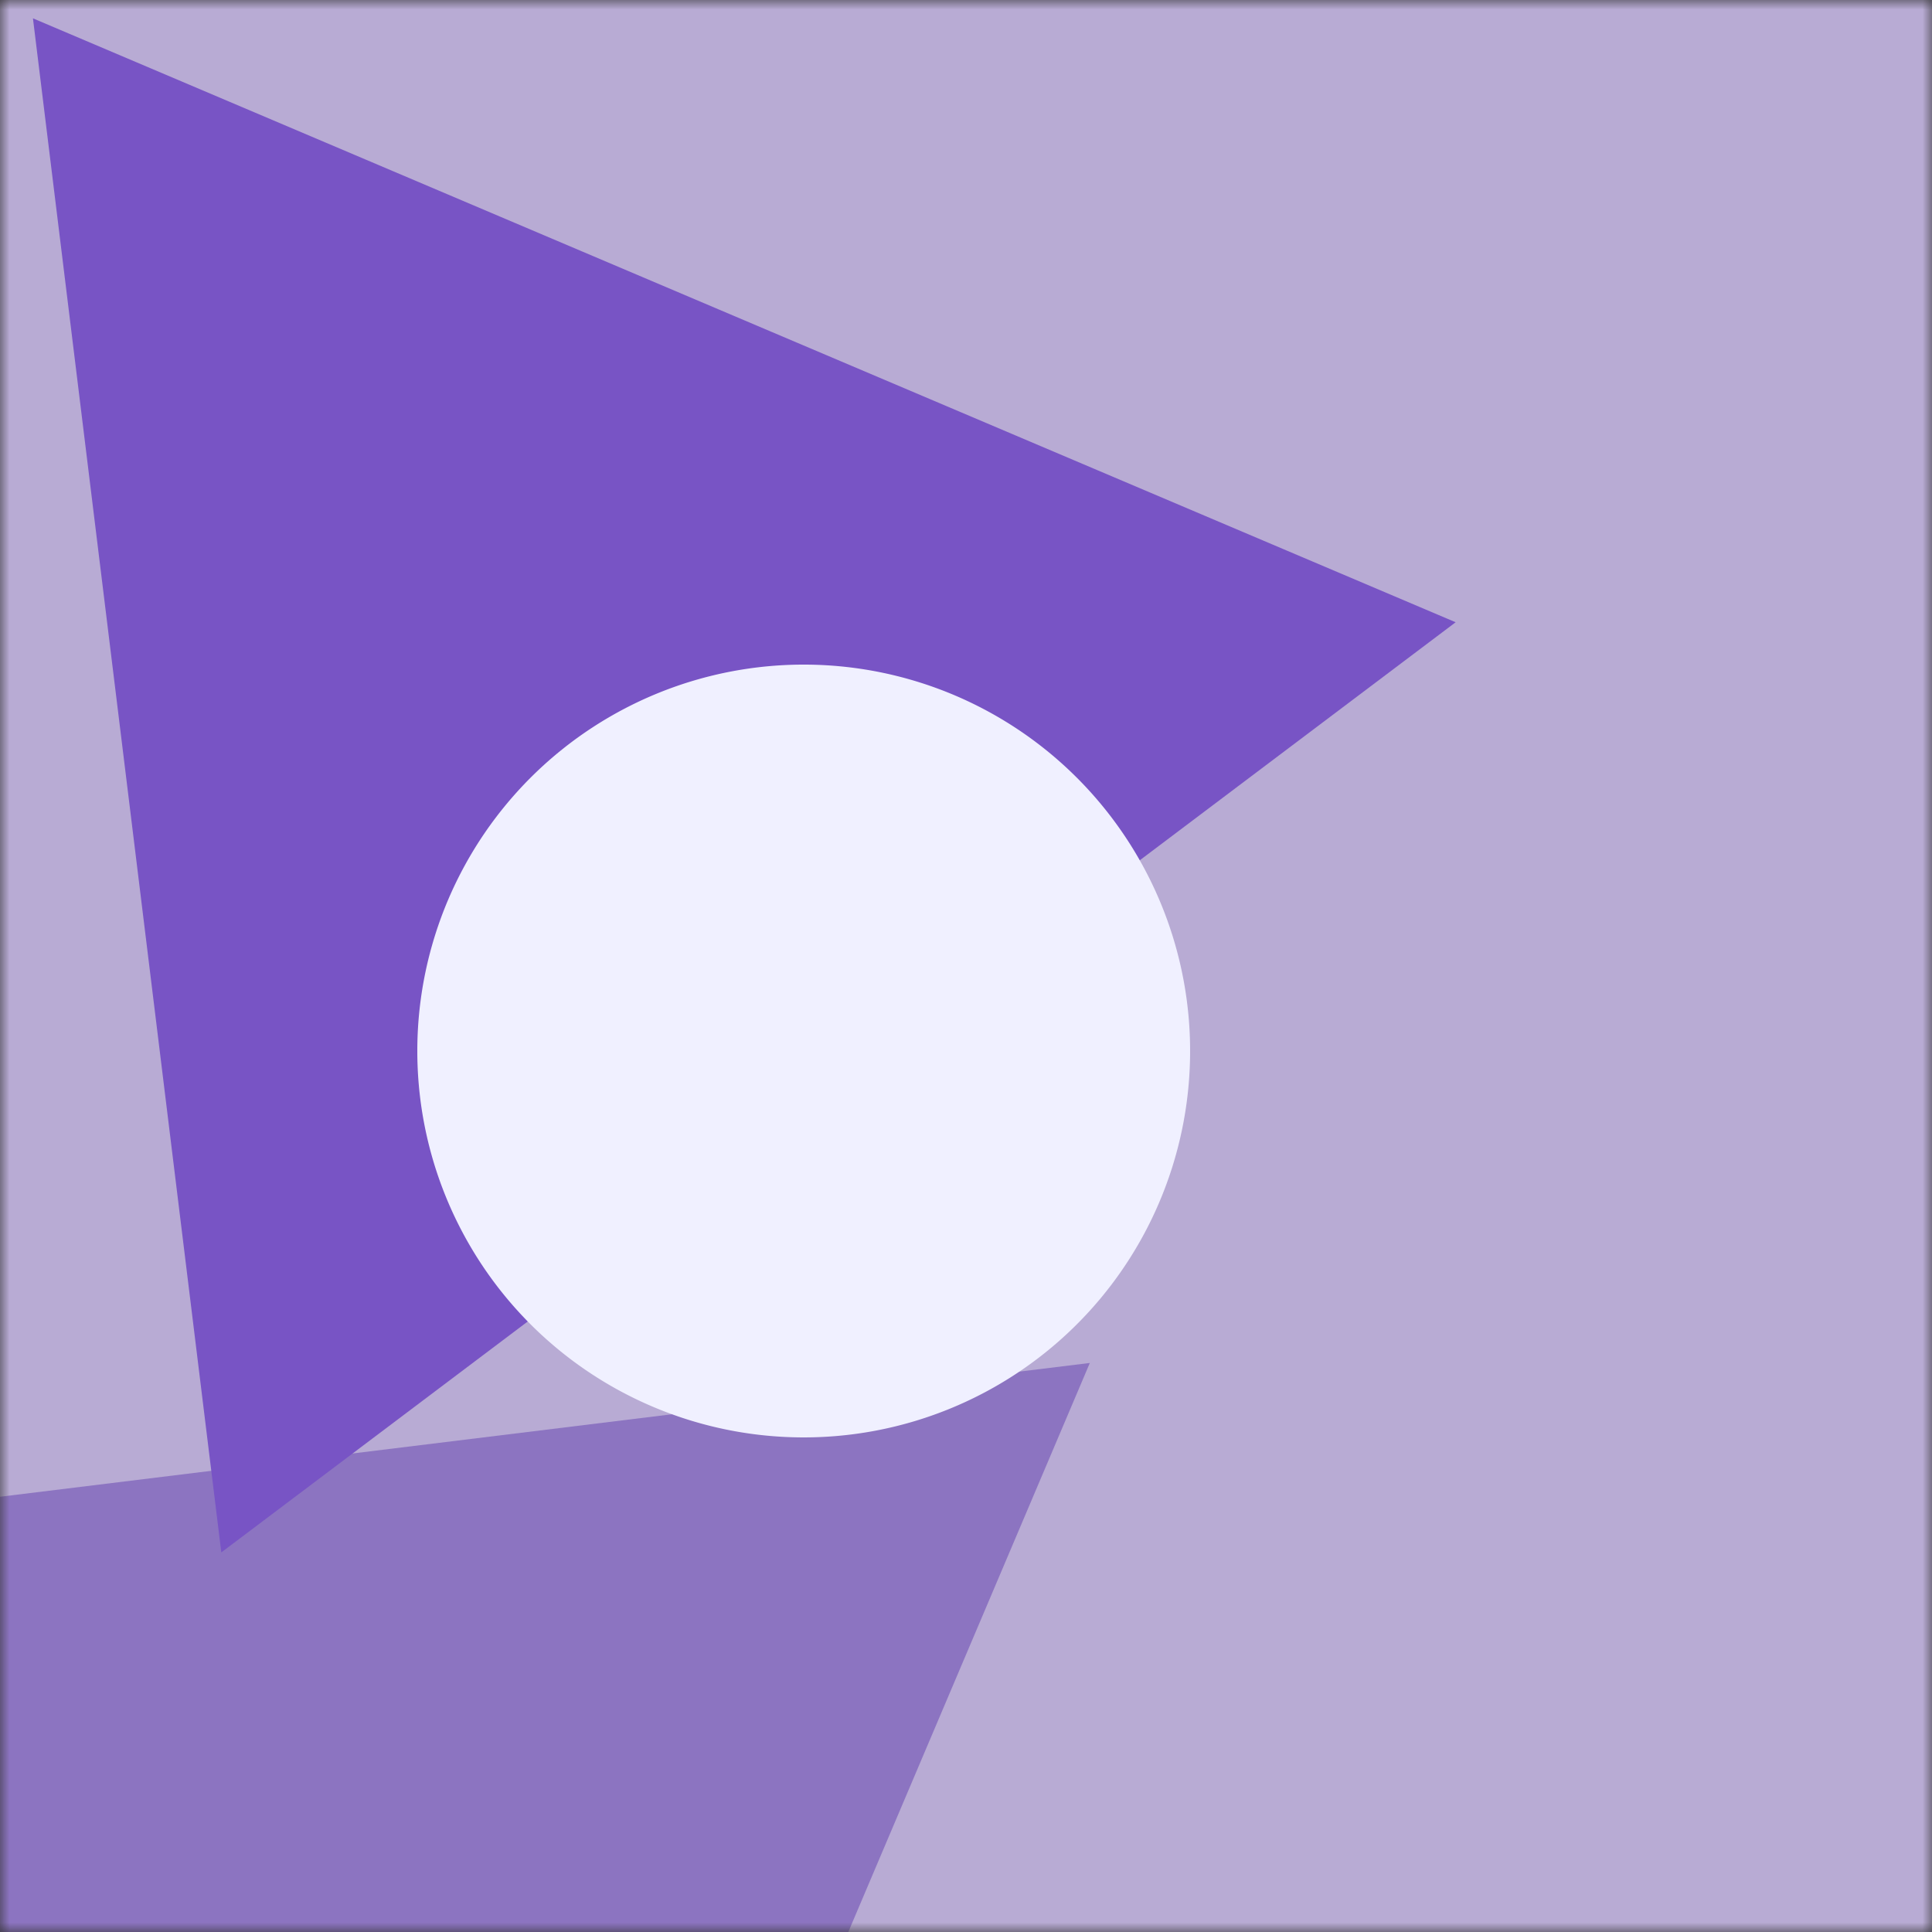
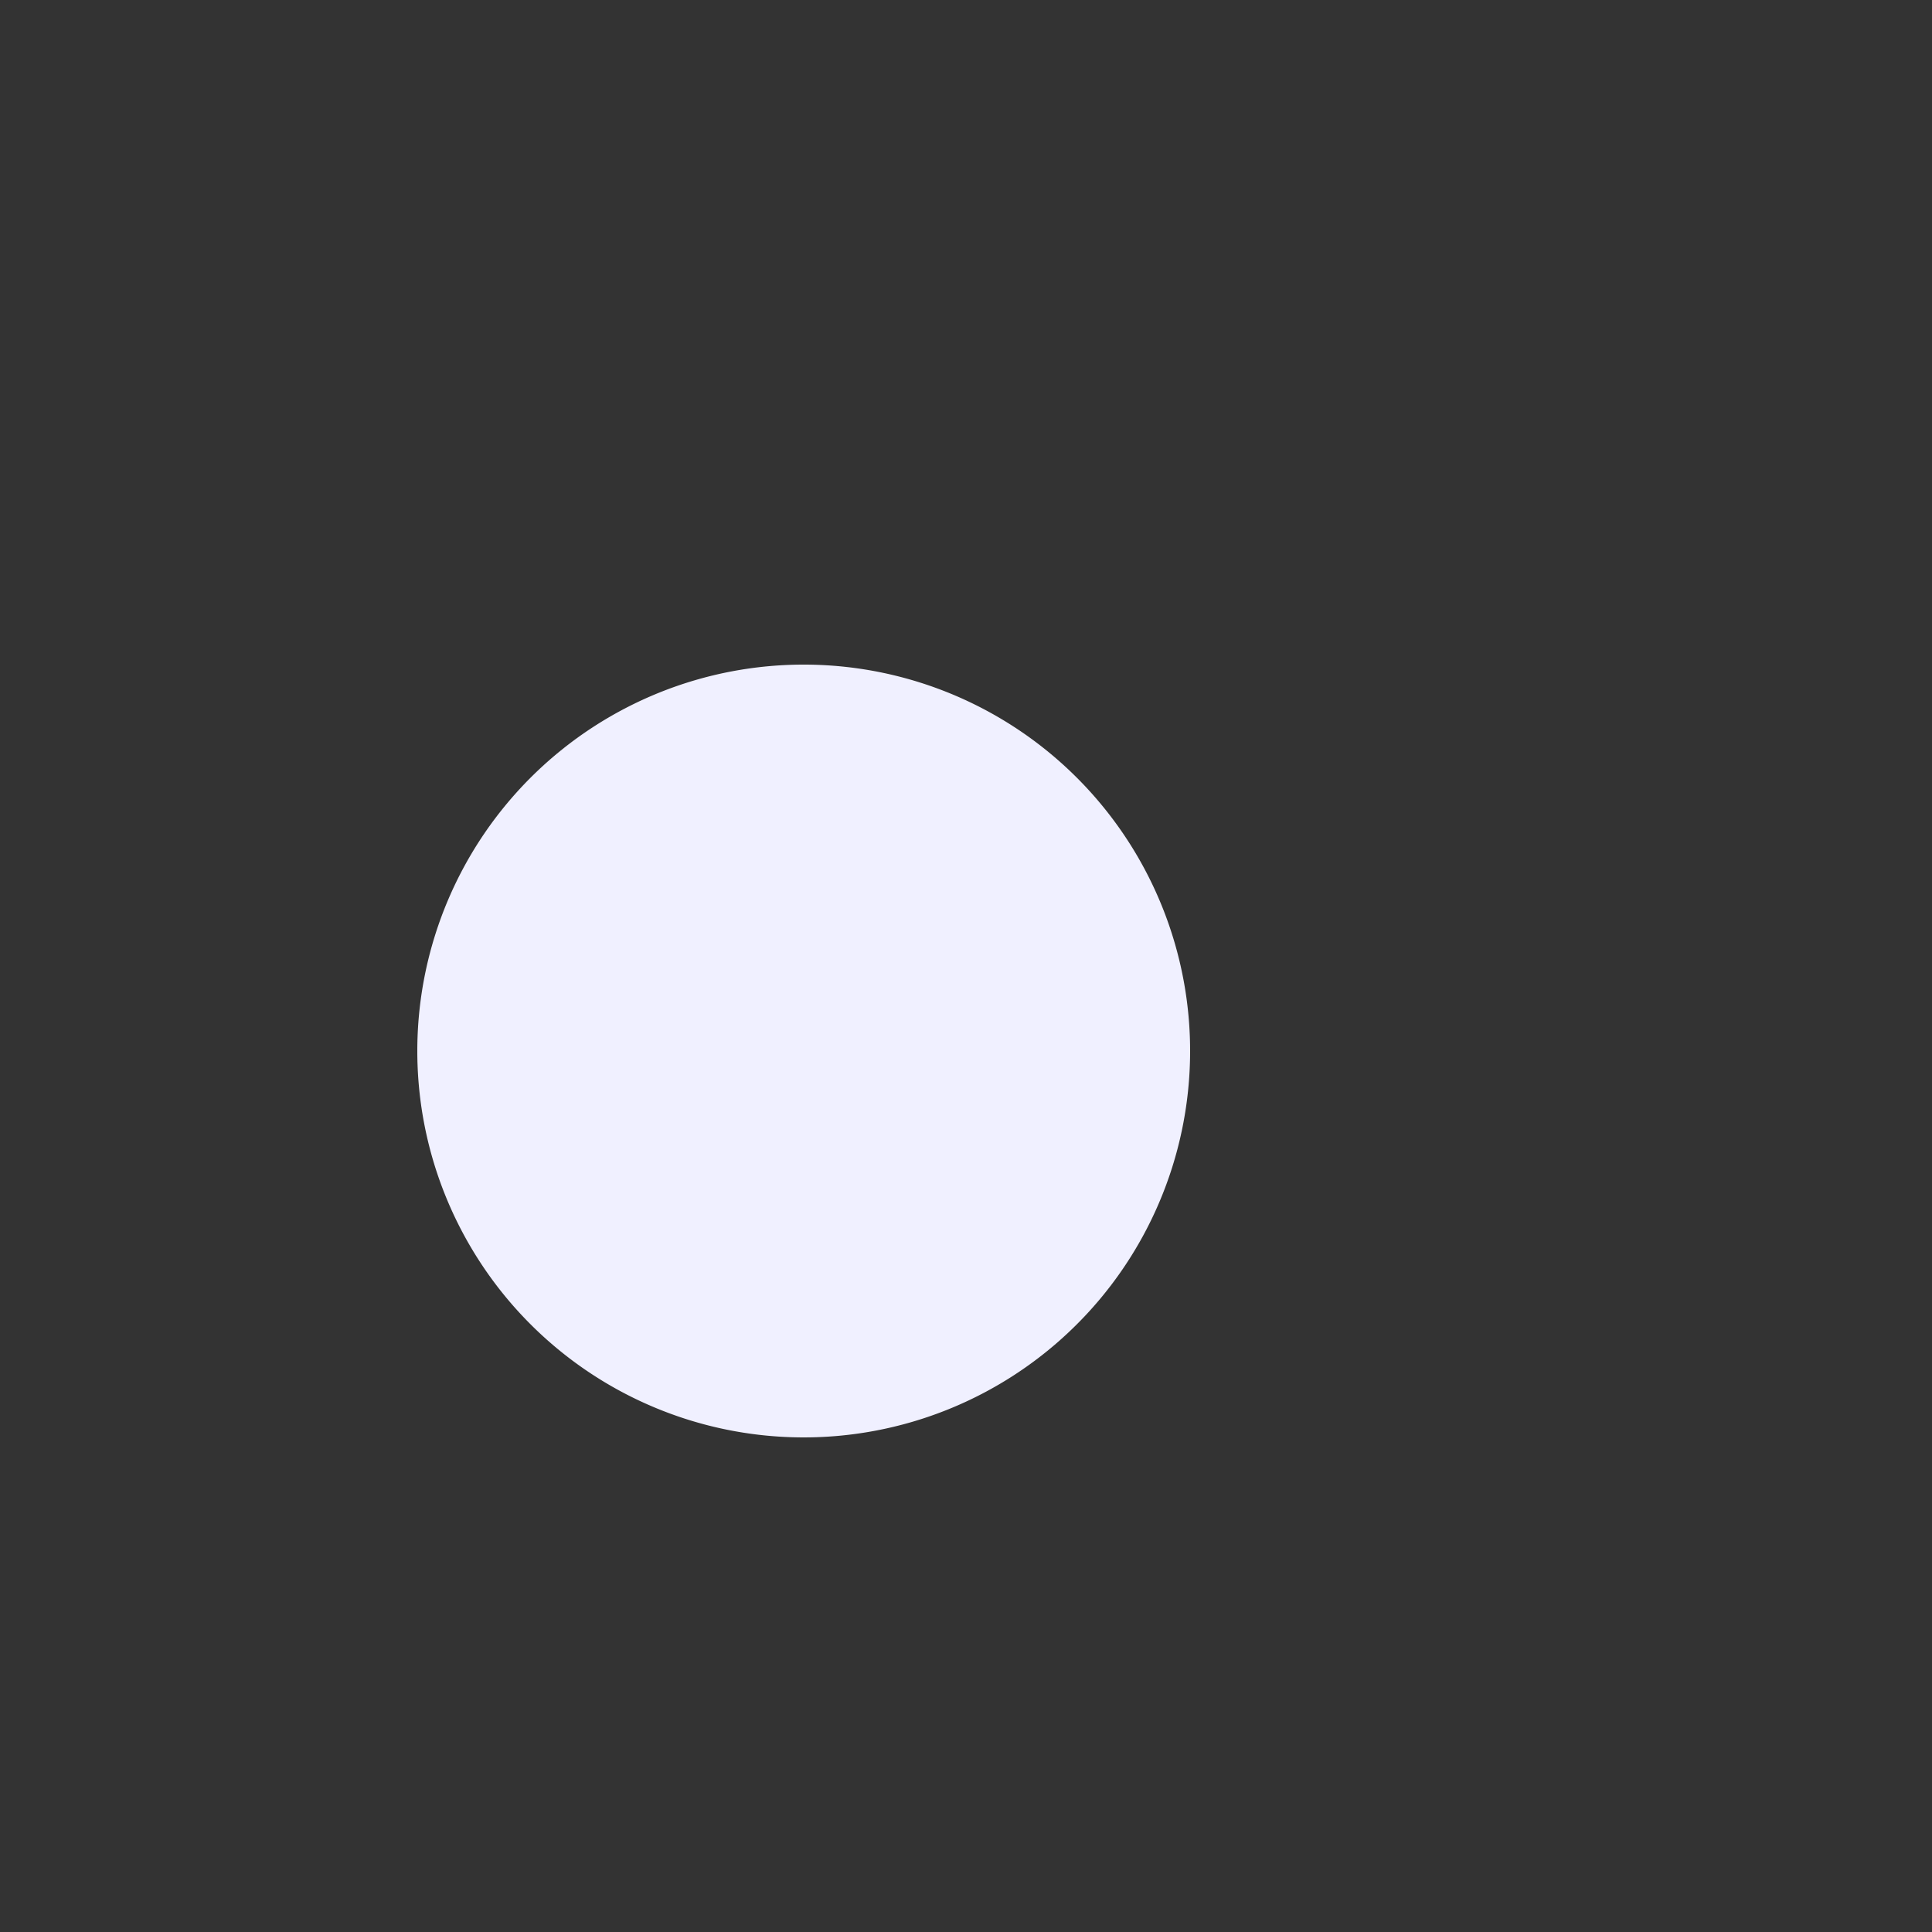
<svg xmlns="http://www.w3.org/2000/svg" viewBox="0 0 100 100" fill="none" shape-rendering="auto" width="64" height="64">
  <rect x="0" y="0" width="100" height="100" fill="#333333" stroke="none" />
  <mask id="viewboxMask">
    <rect width="100" height="100" rx="0" ry="0" x="0" y="0" fill="#fff" />
  </mask>
  <g mask="url(#viewboxMask)">
-     <rect fill="#b8abd4" width="100" height="100" x="0" y="0" />
    <g transform="matrix(1.2 0 0 1.2 -10 -10)">
      <g transform="translate(-29, 43) rotate(53 50 50)">
-         <path d="m50 7 50 86.6H0L50 7Z" fill="#8c74c1" />
-       </g>
+         </g>
    </g>
    <g transform="matrix(.8 0 0 .8 10 10)">
      <g transform="translate(-11, -17) rotate(83 50 50)">
-         <path d="m50 7 50 86.6H0L50 7Z" fill="#7854c5" />
-       </g>
+         </g>
    </g>
    <g transform="matrix(.4 0 0 .4 30 30)">
      <g transform="translate(-21, 11) rotate(40 50 50)">
        <path d="M100 50A50 50 0 1 1 0 50a50 50 0 0 1 100 0Z" fill="#f0f0ff" />
      </g>
    </g>
  </g>
</svg>